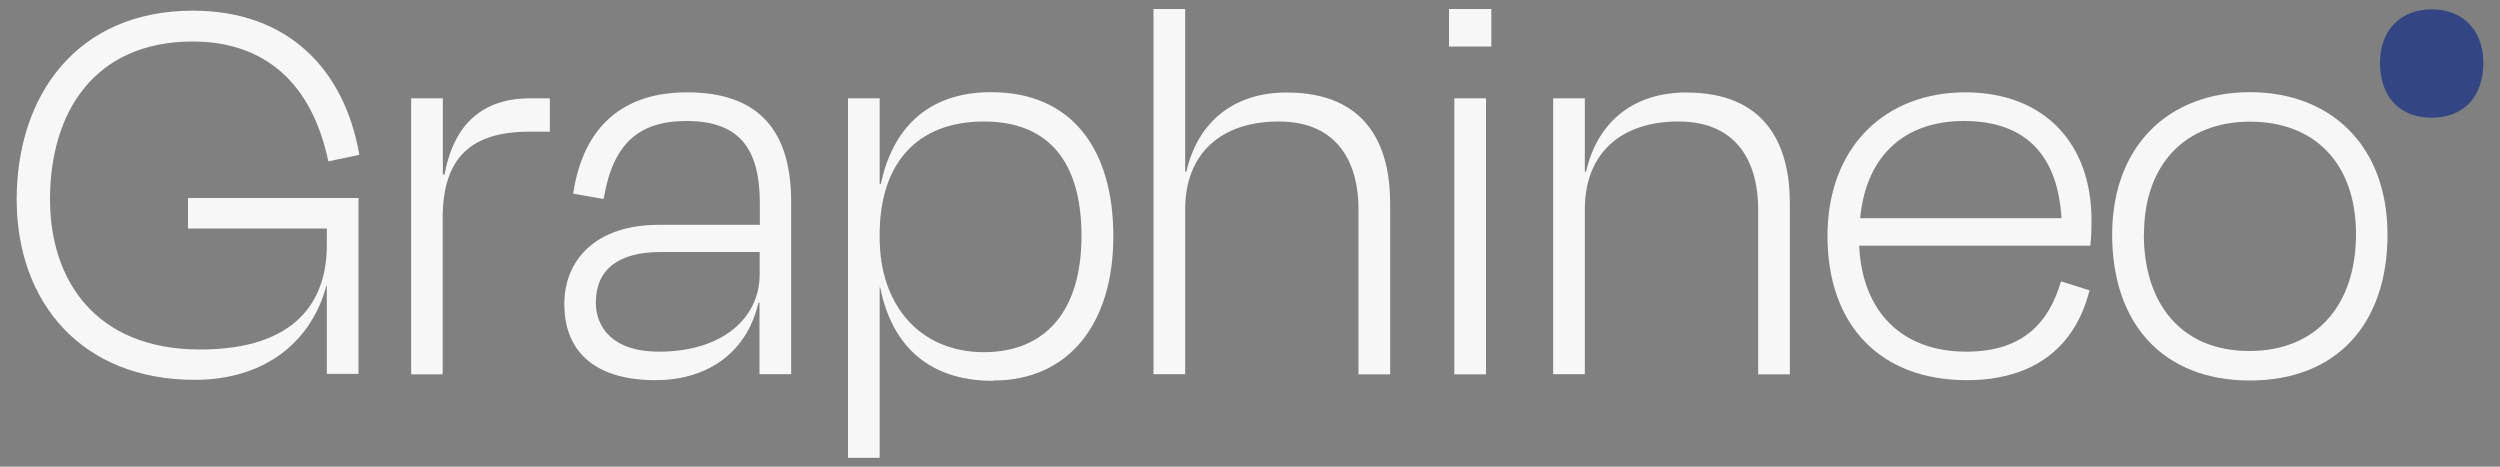
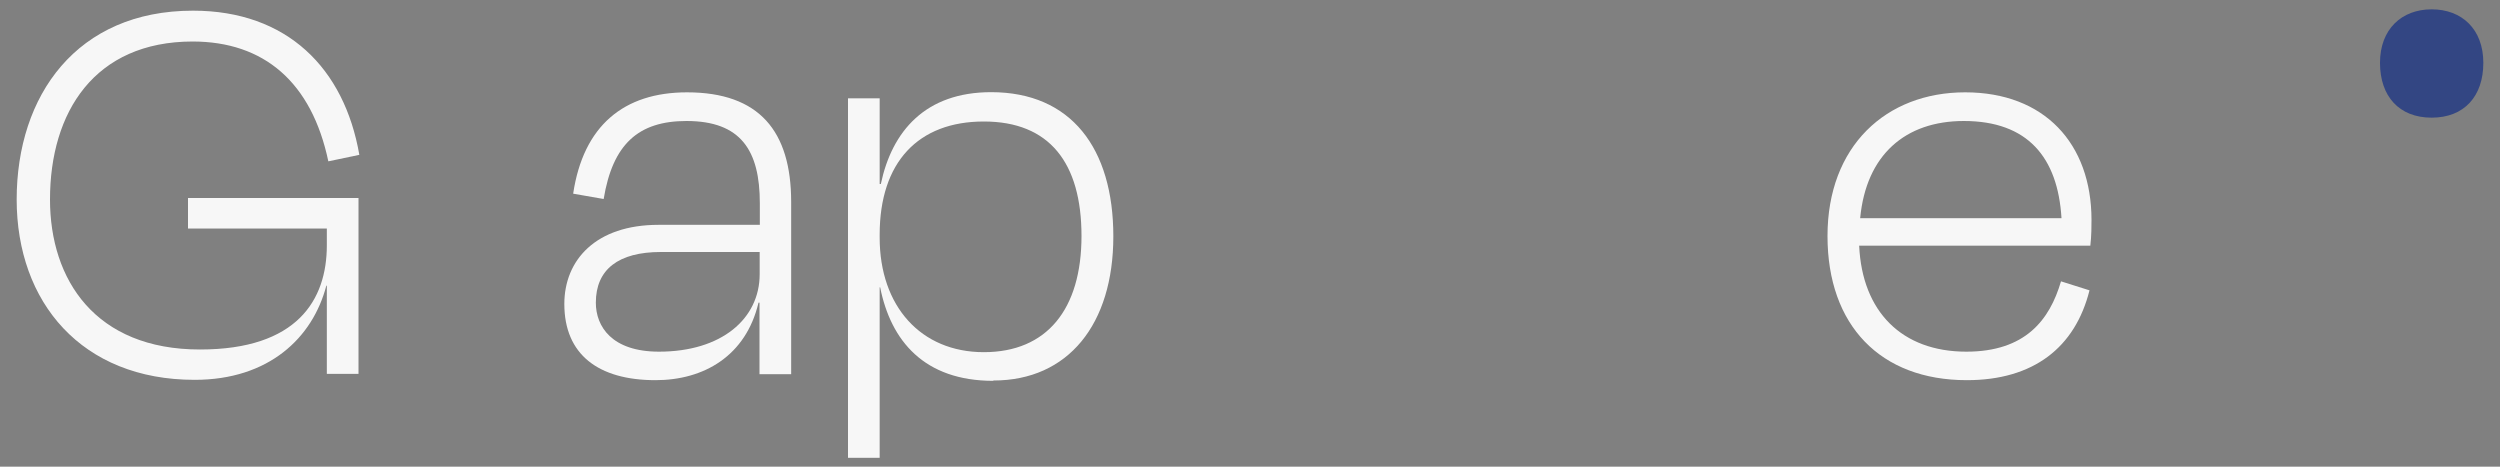
<svg xmlns="http://www.w3.org/2000/svg" id="Calque_1" data-name="Calque 1" viewBox="0 0 150 28">
  <rect x="0" y="0" width="150" height="28" fill="#808080" stroke="none" />
  <defs>
    <style>
      .cls-1 {
        fill: #f7f7f7;
      }

      .cls-1, .cls-2 {
        stroke-width: 0px;
      }

      .cls-2 {
        fill: #334683;
      }
    </style>
  </defs>
  <g id="Calque_1-2" data-name="Calque 1-2">
    <g>
      <path class="cls-1" d="M1,11.98C1,5.72,4.61.64,11.58.64c5.65,0,9.08,3.46,9.98,8.65l-1.86.39c-1-4.75-3.86-7.19-8.15-7.19-5.87.01-8.55,4.22-8.55,9.48,0,4.82,2.72,9,9,9,5.83,0,7.61-2.97,7.61-6.25v-1.01h-8.33v-1.83h10.23v10.55h-1.9v-5.29h-.03c-.82,3.14-3.46,5.65-7.9,5.65-6.78,0-10.68-4.65-10.68-10.83Z" />
-       <path class="cls-1" d="M24.67,22.45V5.9h1.9v4.57h.1c.57-3.04,2.29-4.57,5.14-4.57h1.18v2h-1.21c-3.46,0-5.22,1.5-5.22,5.19v9.37s-1.9,0-1.9,0Z" />
      <path class="cls-1" d="M45.58,18.16h-.07c-.75,3.18-3.26,4.65-6.18,4.65-3.43,0-5.47-1.54-5.47-4.57,0-2.65,1.9-4.75,5.65-4.75h6.08v-1.29c0-3.18-1.14-4.94-4.4-4.94-2.89,0-4.43,1.39-4.97,4.68l-1.83-.32c.61-4.08,3.04-6.08,6.83-6.08,4.33,0,6.25,2.32,6.25,6.58v10.33h-1.9v-4.29h0ZM45.58,16.45v-1.33h-5.93c-2.54,0-3.9,1.04-3.9,3.04,0,1.43.96,2.94,3.79,2.94,3.75,0,6.04-1.97,6.04-4.65h.01Z" />
      <path class="cls-1" d="M59.6,22.85c-4.15,0-6.15-2.4-6.79-5.61h-.03v10.23h-1.9V5.9h1.9v5.14h.07c.67-3.18,2.68-5.51,6.62-5.51,4.79,0,7.33,3.36,7.33,8.65s-2.72,8.65-7.19,8.65h-.01ZM64.89,14.16c0-4.4-1.93-6.87-5.86-6.87s-6.25,2.43-6.25,6.79v.18c0,4.11,2.47,6.87,6.25,6.87s5.86-2.57,5.86-6.97Z" />
-       <path class="cls-1" d="M71.11,22.45h-1.9V.54h1.9v9.76h.07c.72-3.11,2.97-4.75,6.01-4.75,4.79,0,6.22,3.14,6.22,6.65v10.26h-1.9v-9.91c0-2.61-1.11-5.26-4.79-5.26-3.46,0-5.61,1.93-5.61,5.26,0,0,0,9.91,0,9.91Z" />
-       <path class="cls-1" d="M86.94,2.79V.54h2.54v2.25h-2.54ZM87.26,22.45V5.9h1.9v16.56s-1.9,0-1.9,0Z" />
-       <path class="cls-1" d="M95.09,22.45h-1.9V5.9h1.9v4.4h.07c.72-3.11,2.97-4.75,6.01-4.75,4.79,0,6.22,3.14,6.22,6.65v10.26h-1.9v-9.91c0-2.61-1.11-5.26-4.79-5.26-3.46,0-5.61,1.93-5.61,5.26,0,0,0,9.91,0,9.91Z" />
      <path class="cls-1" d="M109.65,14.16c0-5.39,3.51-8.62,8.26-8.62s7.58,3.07,7.58,7.66c0,.32,0,.96-.07,1.54h-13.87c.18,3.97,2.57,6.36,6.43,6.36,3.54,0,5-1.9,5.68-4.22l1.71.54c-.86,3.43-3.36,5.39-7.36,5.39-5.19,0-8.36-3.29-8.36-8.65h0ZM111.61,13.09h12.08c-.22-3.65-2.03-5.83-5.86-5.83-3.51,0-5.86,2.03-6.22,5.83Z" />
-       <path class="cls-1" d="M126.73,14.08c0-5.36,3.43-8.55,8.26-8.55s8.26,3.18,8.26,8.55-3.07,8.75-8.26,8.75-8.26-3.39-8.26-8.75ZM128.63,14.05c0,4.18,2.25,7.01,6.33,7.01s6.4-2.82,6.4-7.01-2.43-6.75-6.36-6.75-6.36,2.61-6.36,6.75h-.01Z" />
      <path class="cls-2" d="M149,3.77c0,2.01-1.15,3.29-3.1,3.29s-3.1-1.28-3.1-3.29,1.29-3.21,3.1-3.21,3.1,1.19,3.1,3.21Z" />
    </g>
  </g>
</svg>